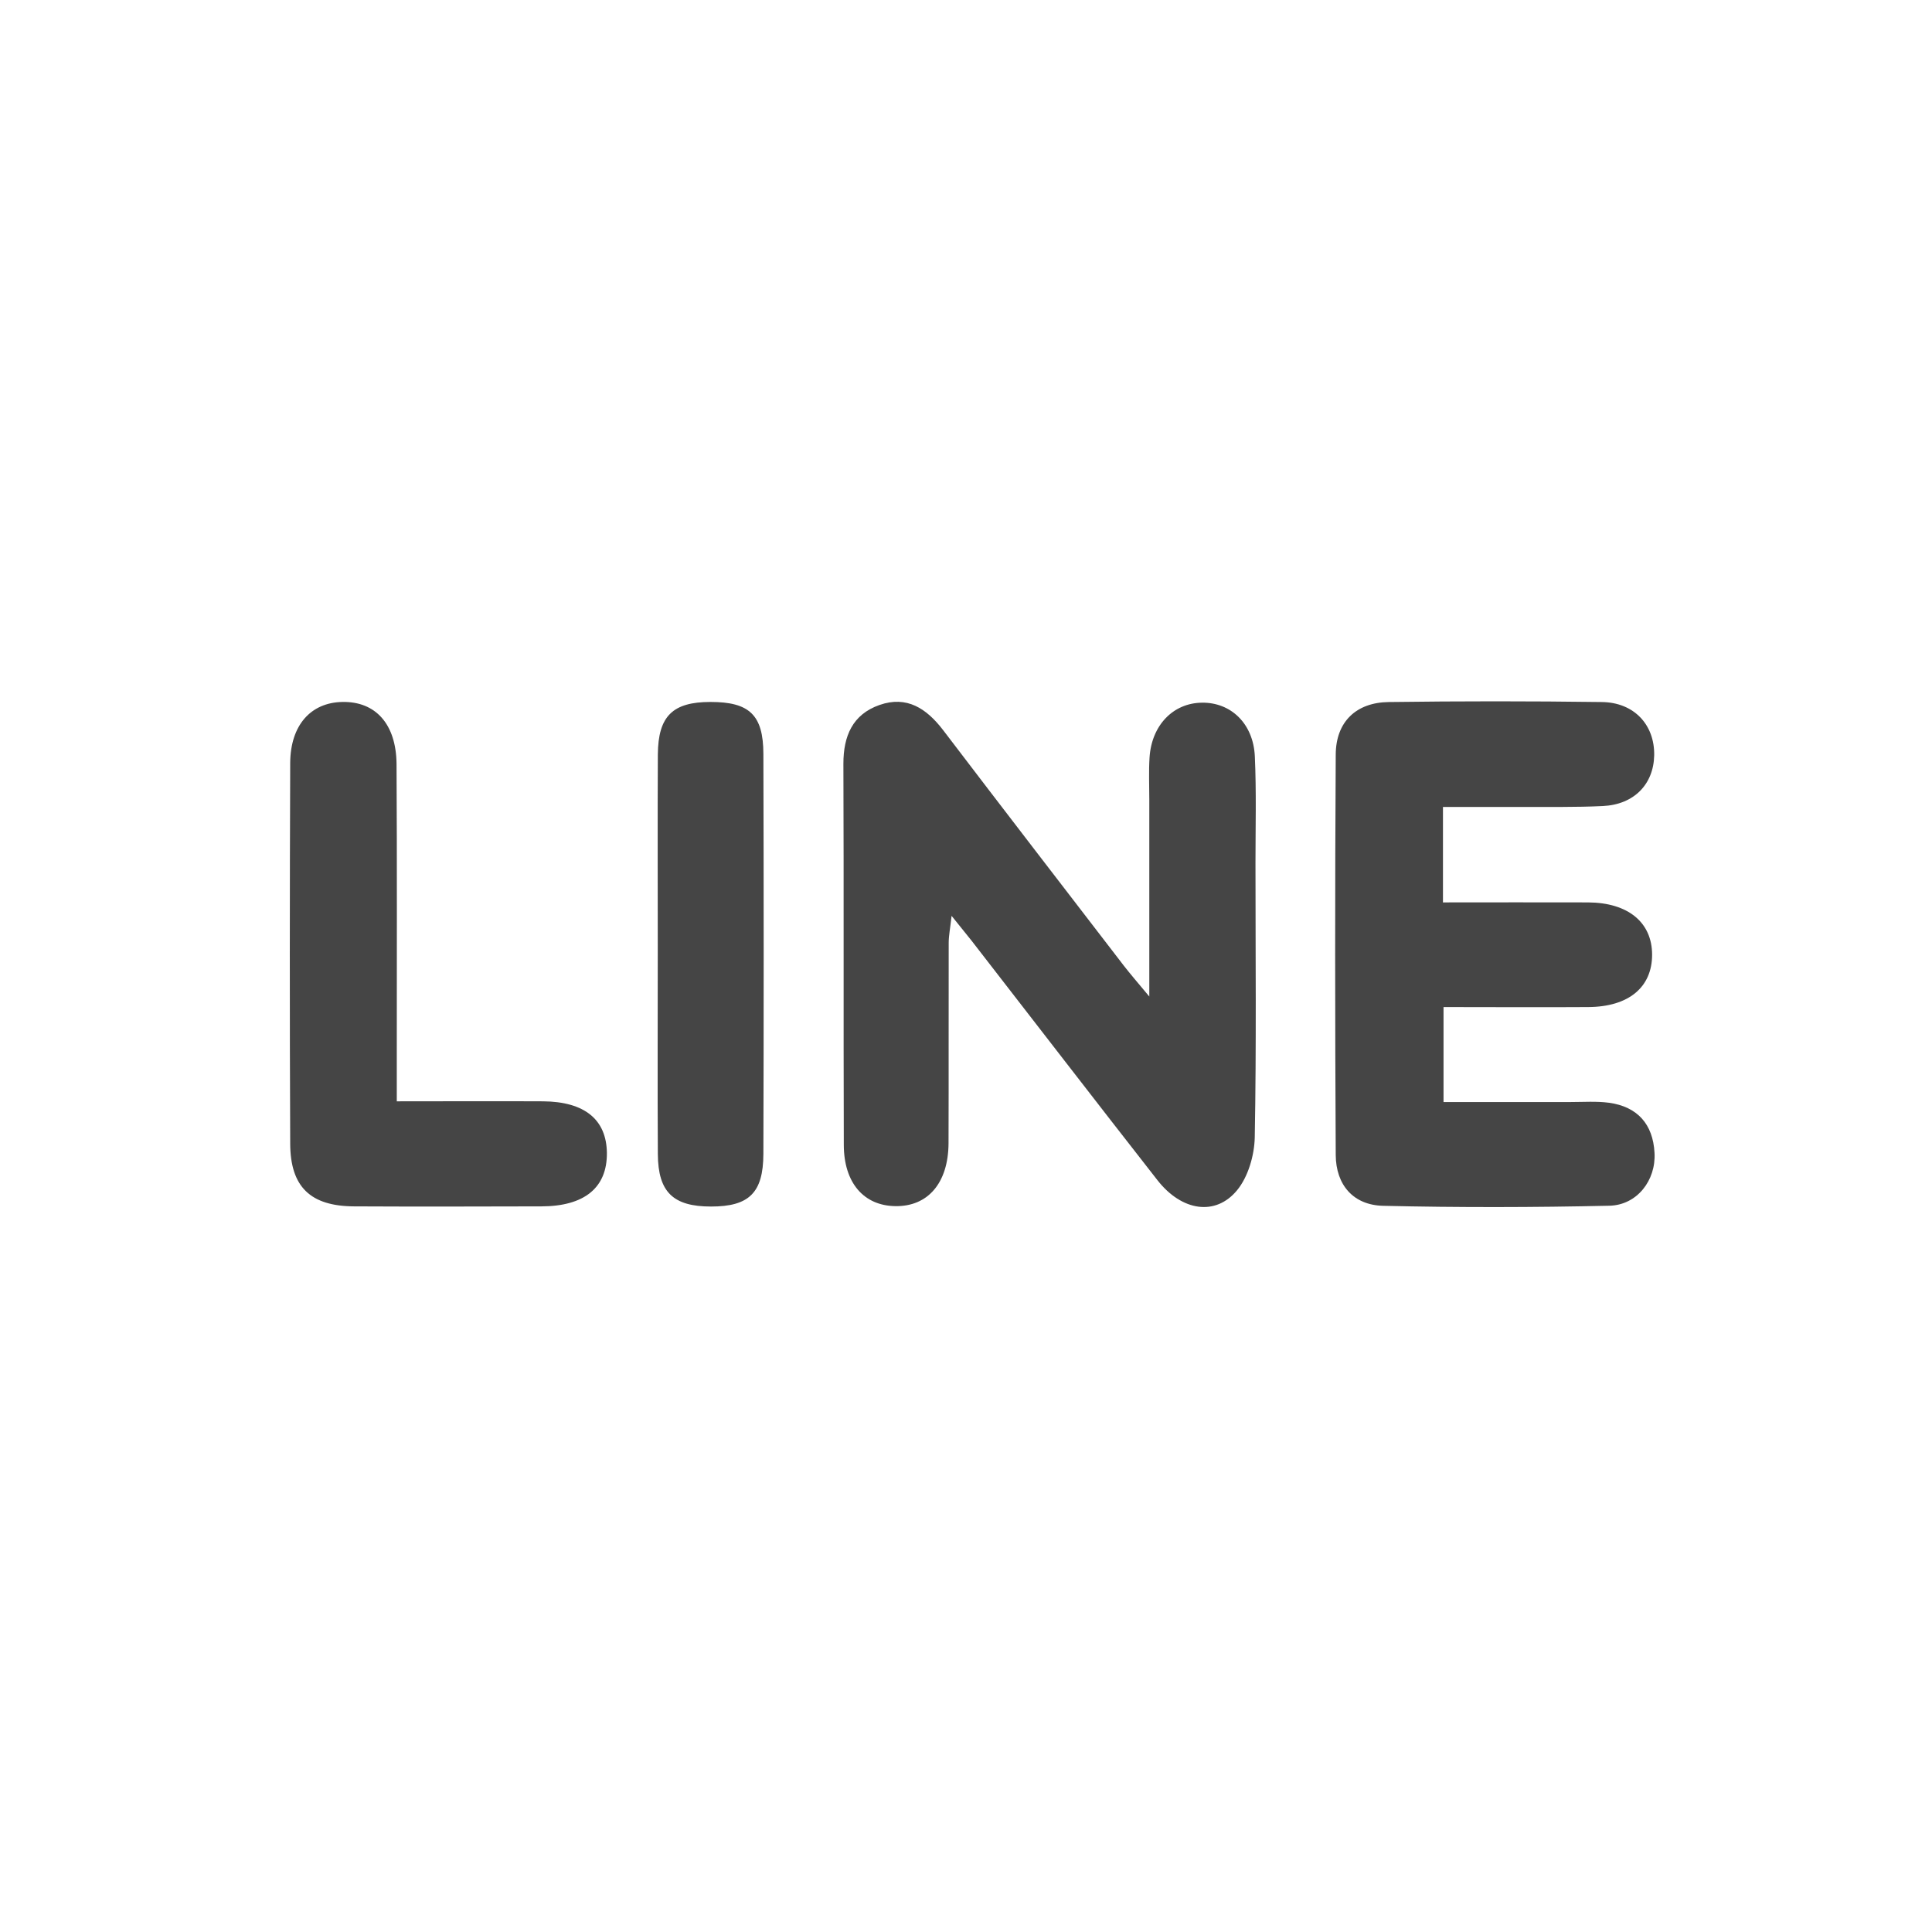
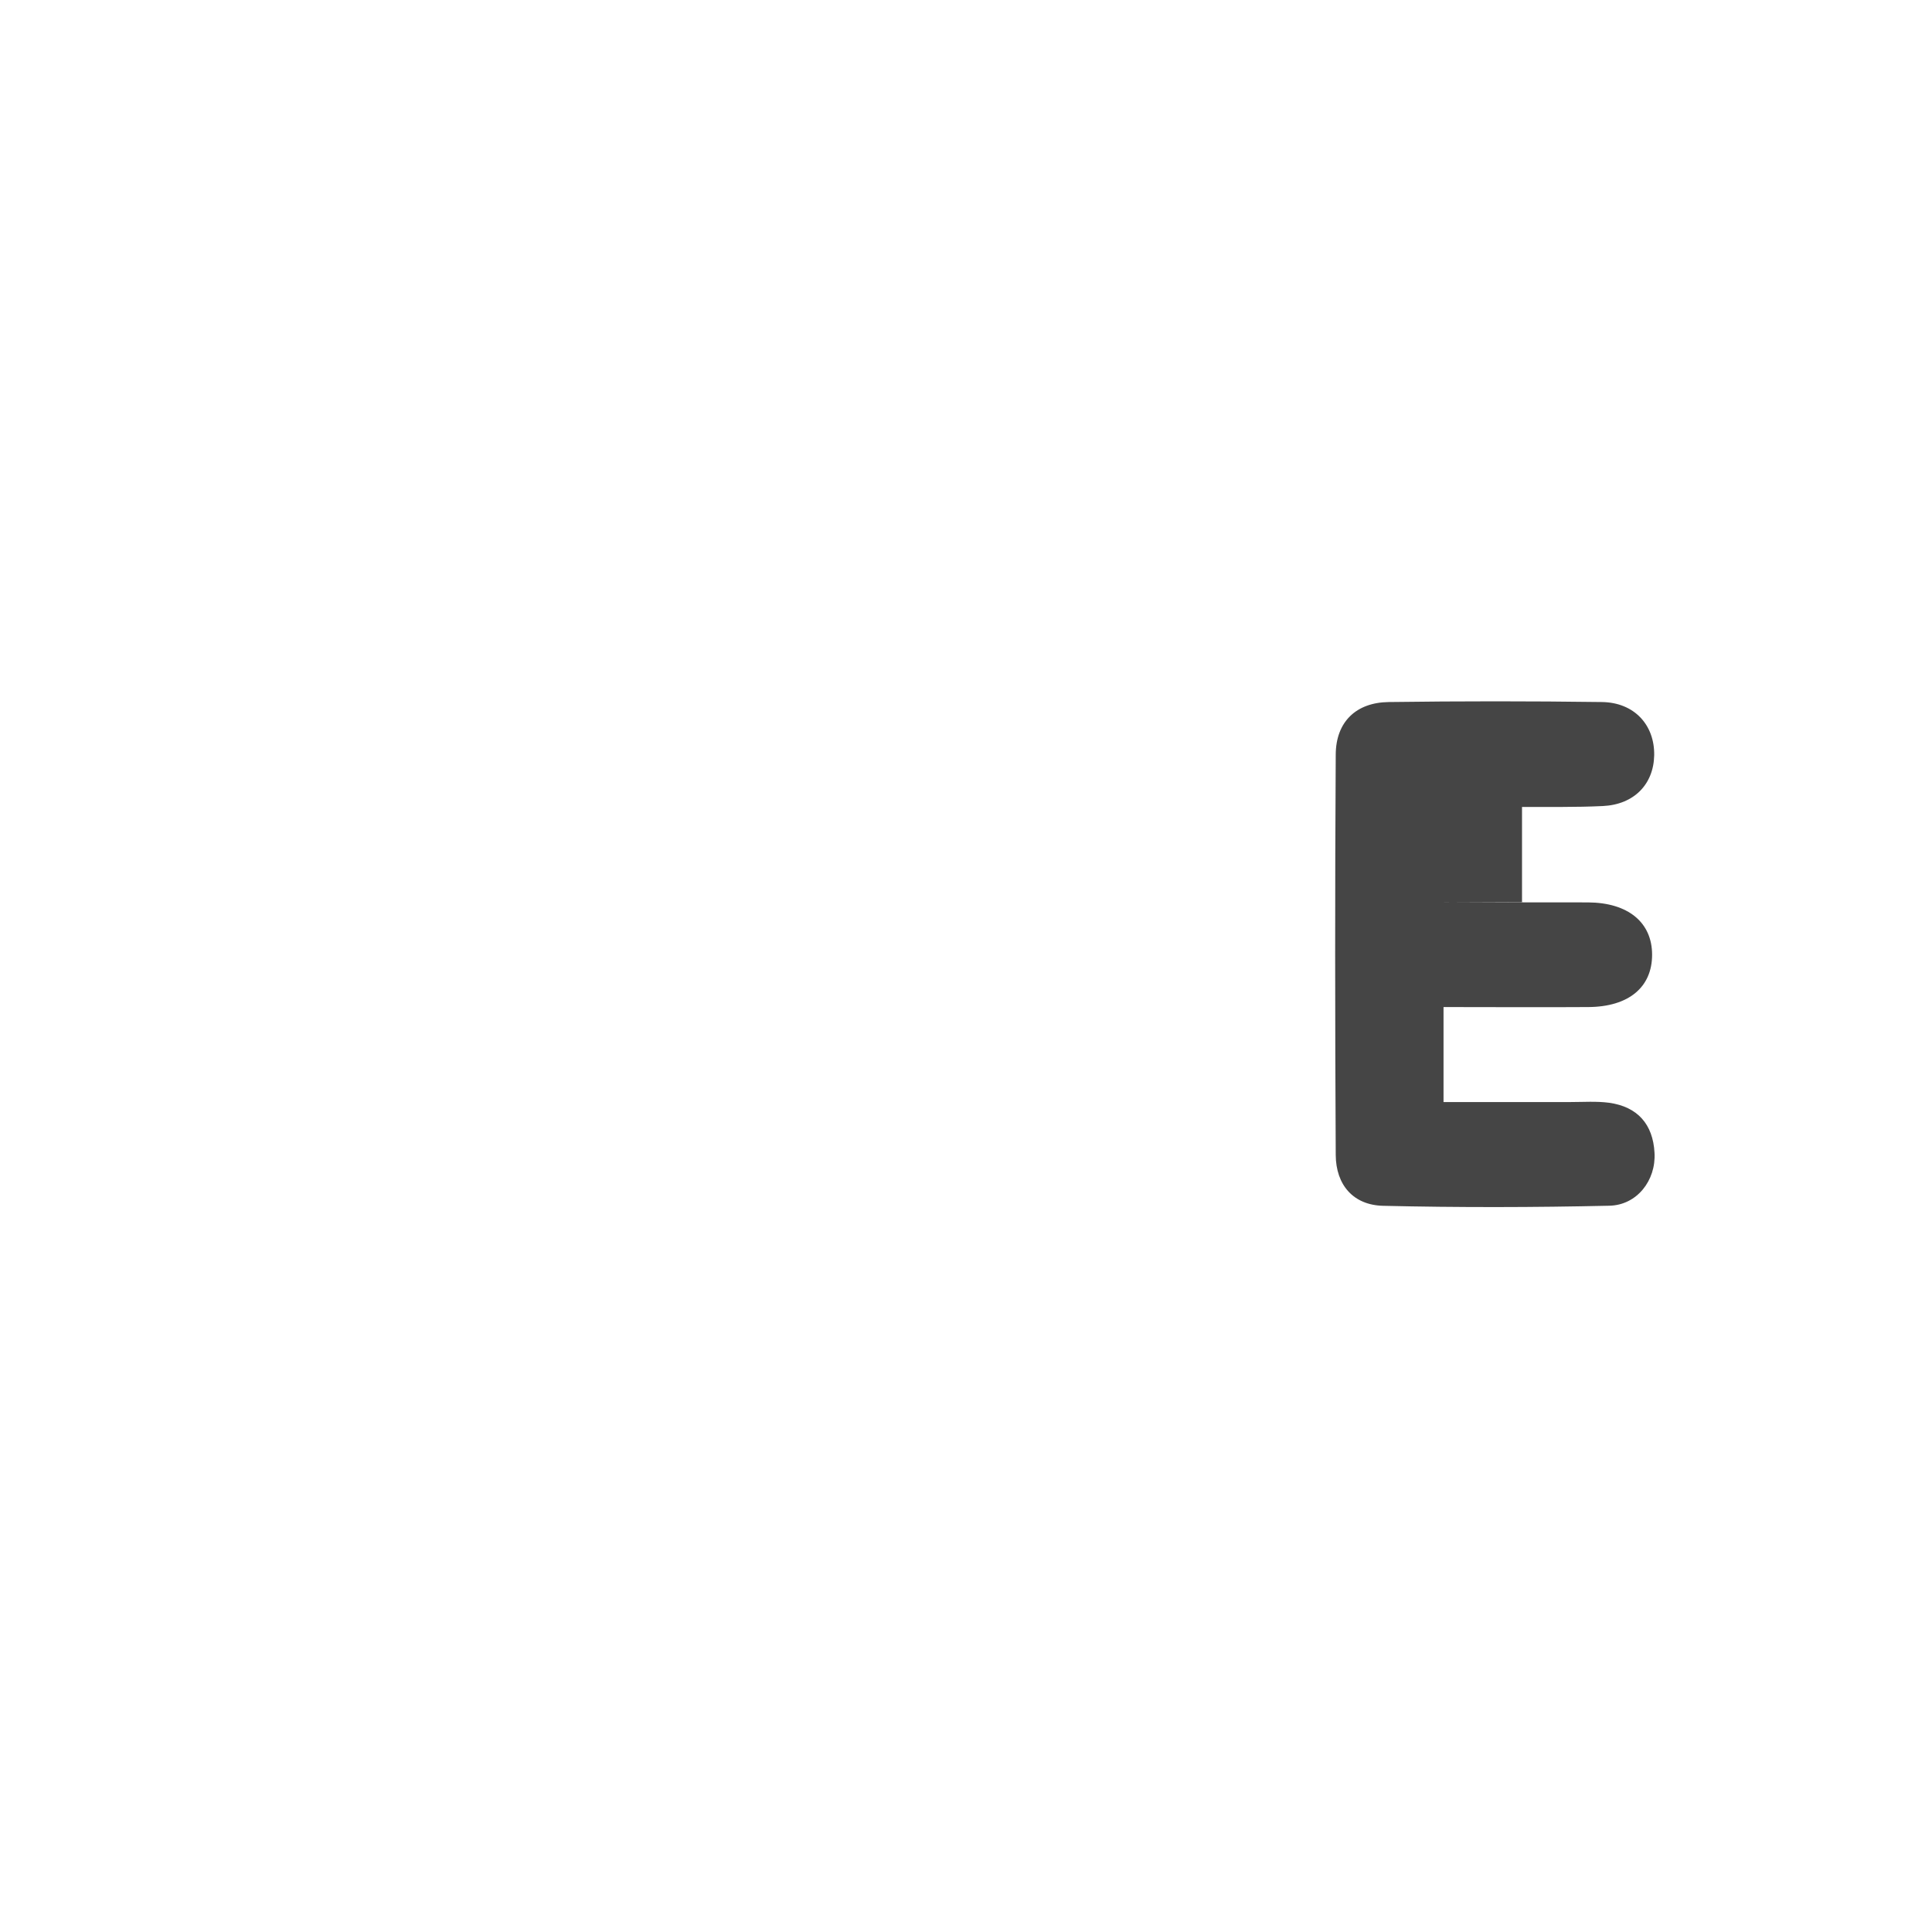
<svg xmlns="http://www.w3.org/2000/svg" width="24" height="24" viewBox="0 0 24 24" fill="none">
-   <path d="M14.277 12.379C14.277 11.495 14.277 10.714 14.277 9.931C14.277 9.757 14.269 9.583 14.28 9.41C14.306 9.009 14.573 8.733 14.931 8.729C15.29 8.724 15.569 8.988 15.588 9.395C15.608 9.836 15.596 10.277 15.596 10.719C15.596 11.856 15.608 12.993 15.587 14.13C15.582 14.353 15.505 14.618 15.368 14.785C15.1 15.111 14.68 15.045 14.38 14.663C13.605 13.673 12.839 12.677 12.068 11.684C12.002 11.601 11.935 11.518 11.821 11.377C11.804 11.531 11.785 11.623 11.785 11.715C11.783 12.544 11.786 13.374 11.783 14.203C11.78 14.696 11.526 14.99 11.121 14.983C10.731 14.977 10.483 14.695 10.482 14.222C10.477 12.644 10.483 11.066 10.477 9.487C10.477 9.144 10.59 8.876 10.924 8.758C11.265 8.638 11.51 8.801 11.716 9.07C12.461 10.049 13.213 11.023 13.962 11.998C14.041 12.099 14.124 12.196 14.277 12.379Z" fill="#454545" />
-   <path d="M17.923 11.21C18.534 11.21 19.132 11.208 19.729 11.21C20.225 11.213 20.523 11.459 20.523 11.86C20.523 12.263 20.233 12.507 19.731 12.51C19.143 12.514 18.556 12.51 17.932 12.51V13.69C18.452 13.69 18.98 13.69 19.509 13.69C19.67 13.69 19.832 13.678 19.989 13.699C20.342 13.748 20.534 13.966 20.553 14.32C20.573 14.663 20.335 14.971 19.991 14.978C19.055 14.999 18.118 15.001 17.183 14.979C16.812 14.971 16.595 14.72 16.593 14.347C16.584 12.689 16.583 11.03 16.593 9.373C16.595 8.968 16.845 8.726 17.252 8.721C18.134 8.709 19.017 8.709 19.899 8.721C20.301 8.726 20.555 9.005 20.549 9.382C20.542 9.743 20.298 9.995 19.91 10.013C19.577 10.029 19.242 10.023 18.907 10.024C18.589 10.025 18.272 10.024 17.925 10.024V11.206L17.923 11.21Z" fill="#454545" />
-   <path d="M4.929 13.681C5.576 13.681 6.161 13.678 6.746 13.681C7.263 13.685 7.534 13.908 7.539 14.322C7.543 14.752 7.262 14.985 6.725 14.986C5.95 14.988 5.174 14.99 4.399 14.986C3.857 14.983 3.607 14.745 3.605 14.207C3.598 12.63 3.599 11.054 3.605 9.477C3.608 9.008 3.861 8.727 4.253 8.72C4.664 8.712 4.922 8.993 4.926 9.492C4.933 10.722 4.929 11.95 4.929 13.18C4.929 13.326 4.929 13.471 4.929 13.682V13.681Z" fill="#454545" />
-   <path d="M8.171 11.814C8.171 10.999 8.168 10.184 8.172 9.371C8.176 8.895 8.357 8.72 8.826 8.72C9.306 8.72 9.482 8.878 9.483 9.365C9.488 11.021 9.488 12.677 9.483 14.333C9.482 14.82 9.303 14.988 8.832 14.988C8.363 14.988 8.175 14.809 8.172 14.338C8.167 13.497 8.171 12.656 8.171 11.814Z" fill="#454545" />
+   <path d="M17.923 11.21C18.534 11.21 19.132 11.208 19.729 11.21C20.225 11.213 20.523 11.459 20.523 11.86C20.523 12.263 20.233 12.507 19.731 12.51C19.143 12.514 18.556 12.51 17.932 12.51V13.69C18.452 13.69 18.98 13.69 19.509 13.69C19.67 13.69 19.832 13.678 19.989 13.699C20.342 13.748 20.534 13.966 20.553 14.32C20.573 14.663 20.335 14.971 19.991 14.978C19.055 14.999 18.118 15.001 17.183 14.979C16.812 14.971 16.595 14.72 16.593 14.347C16.584 12.689 16.583 11.03 16.593 9.373C16.595 8.968 16.845 8.726 17.252 8.721C18.134 8.709 19.017 8.709 19.899 8.721C20.301 8.726 20.555 9.005 20.549 9.382C20.542 9.743 20.298 9.995 19.91 10.013C19.577 10.029 19.242 10.023 18.907 10.024V11.206L17.923 11.21Z" fill="#454545" />
</svg>